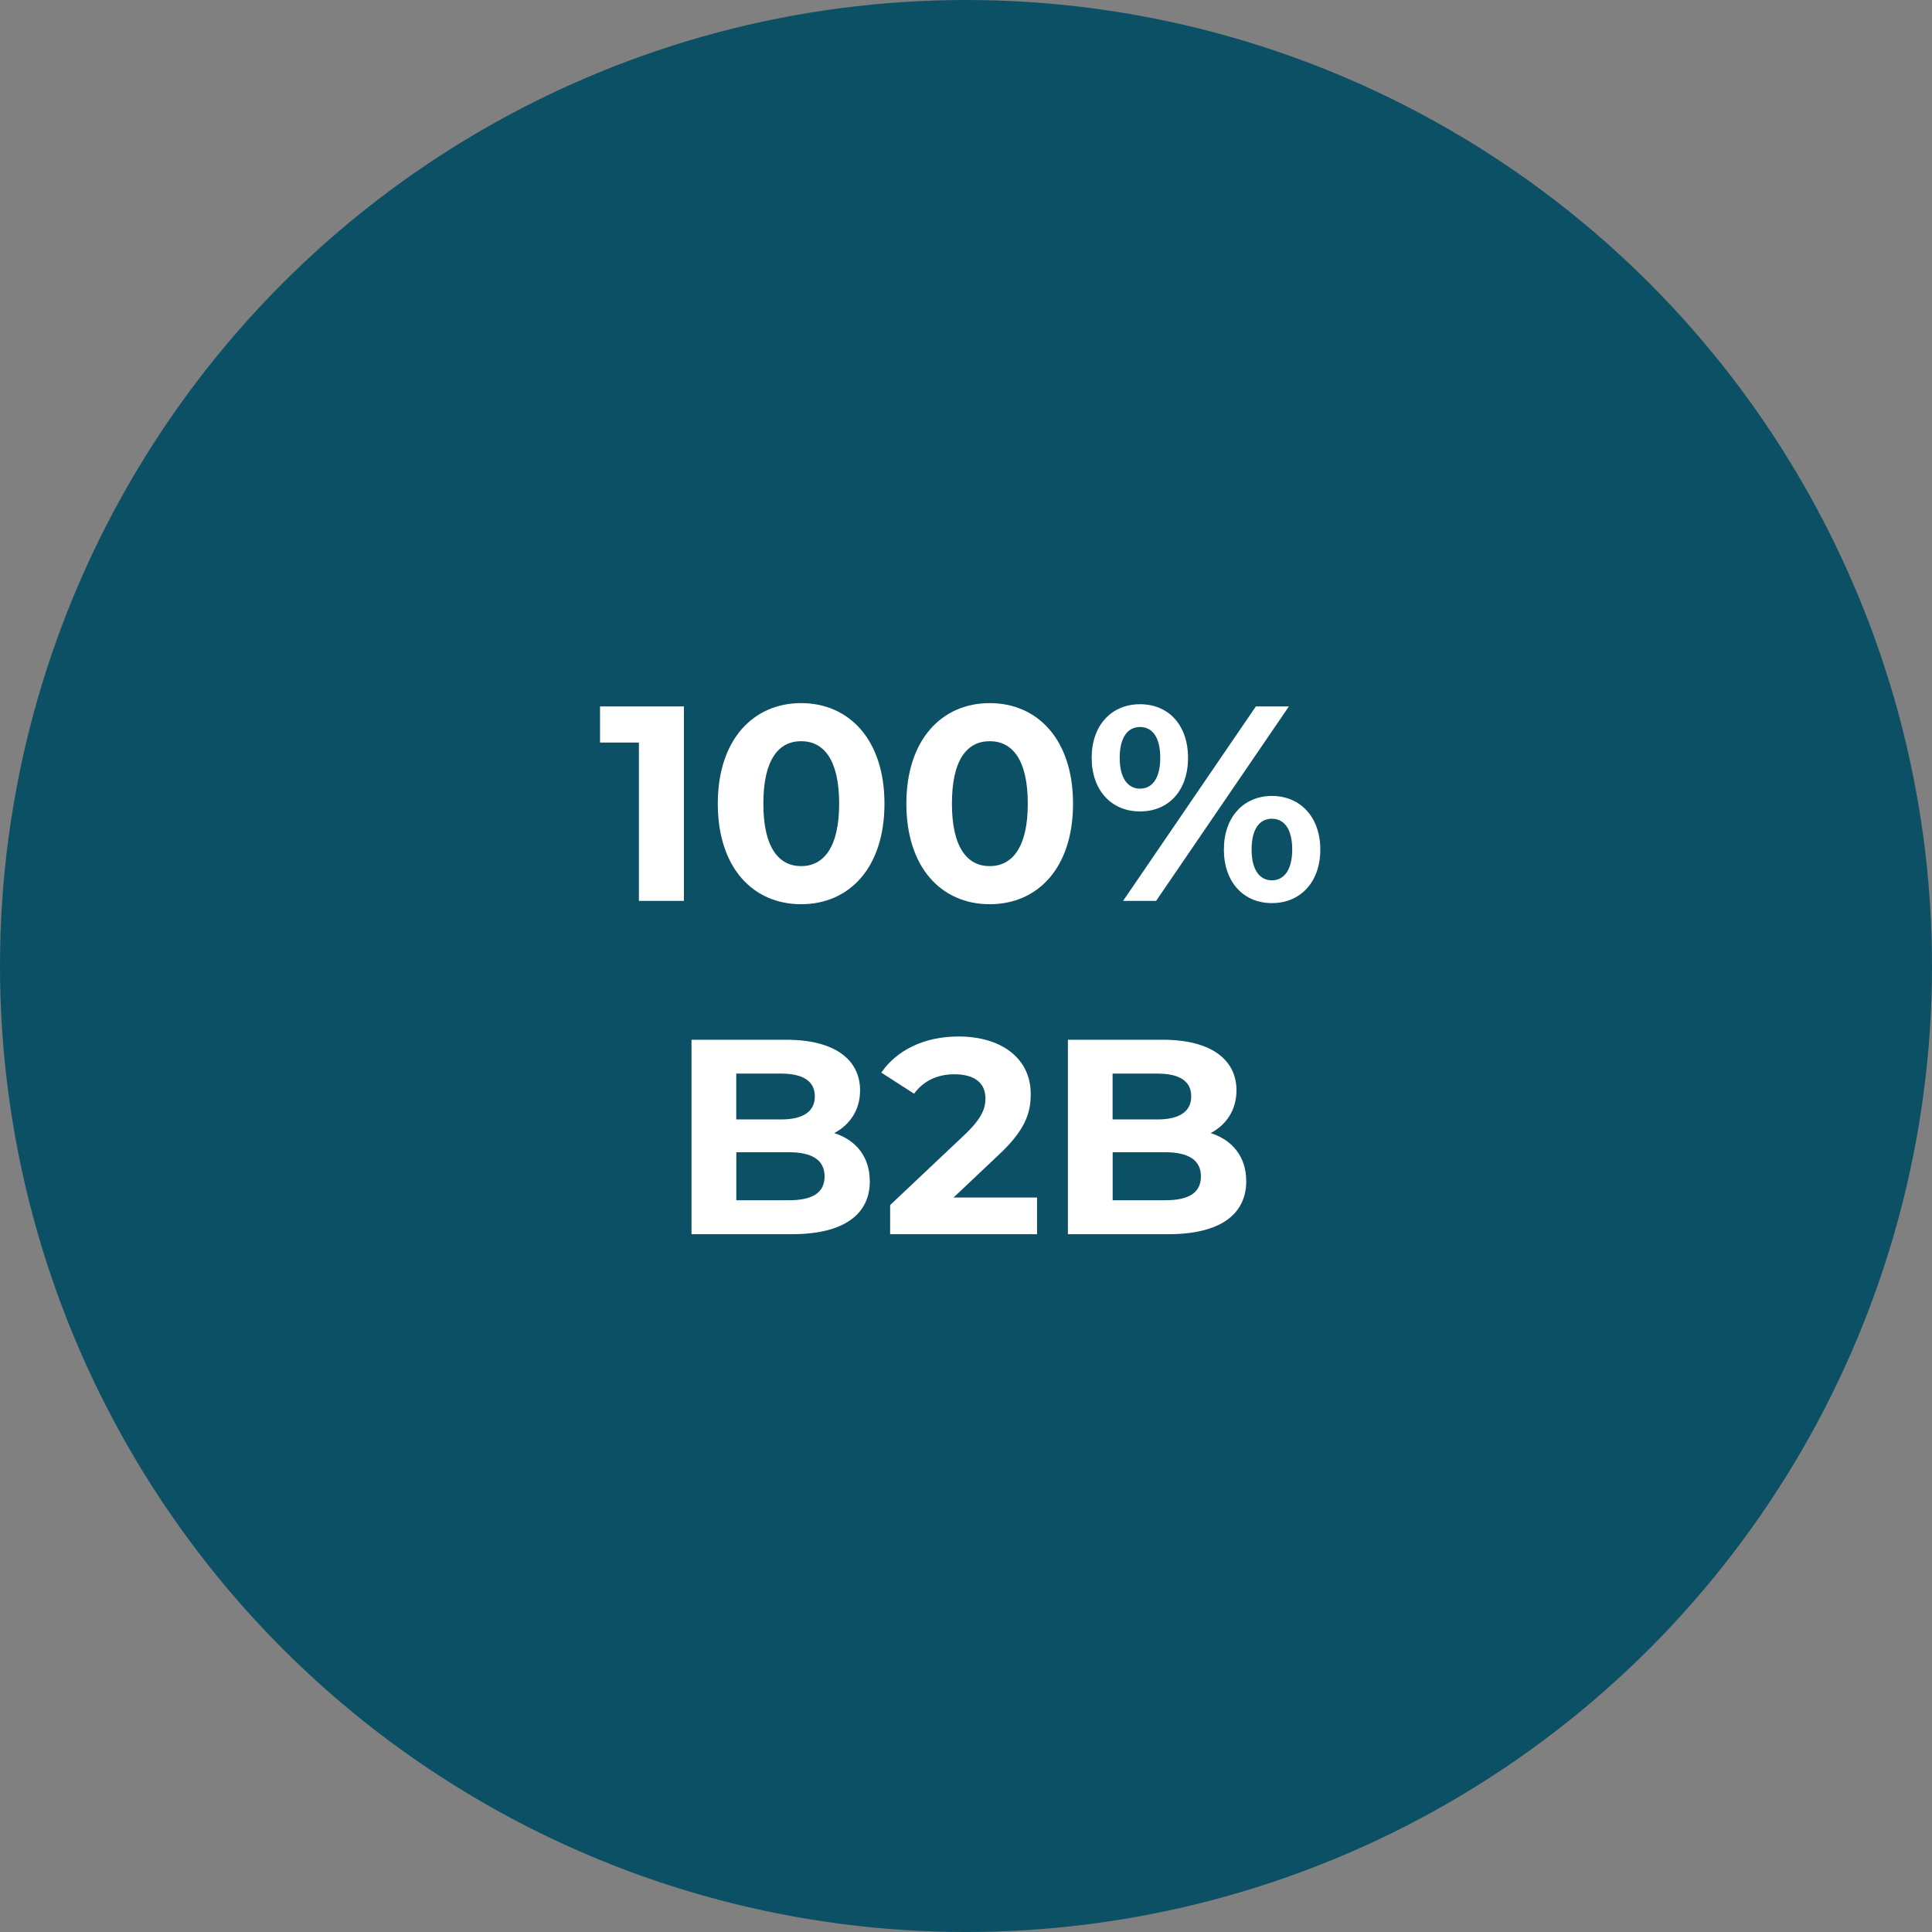
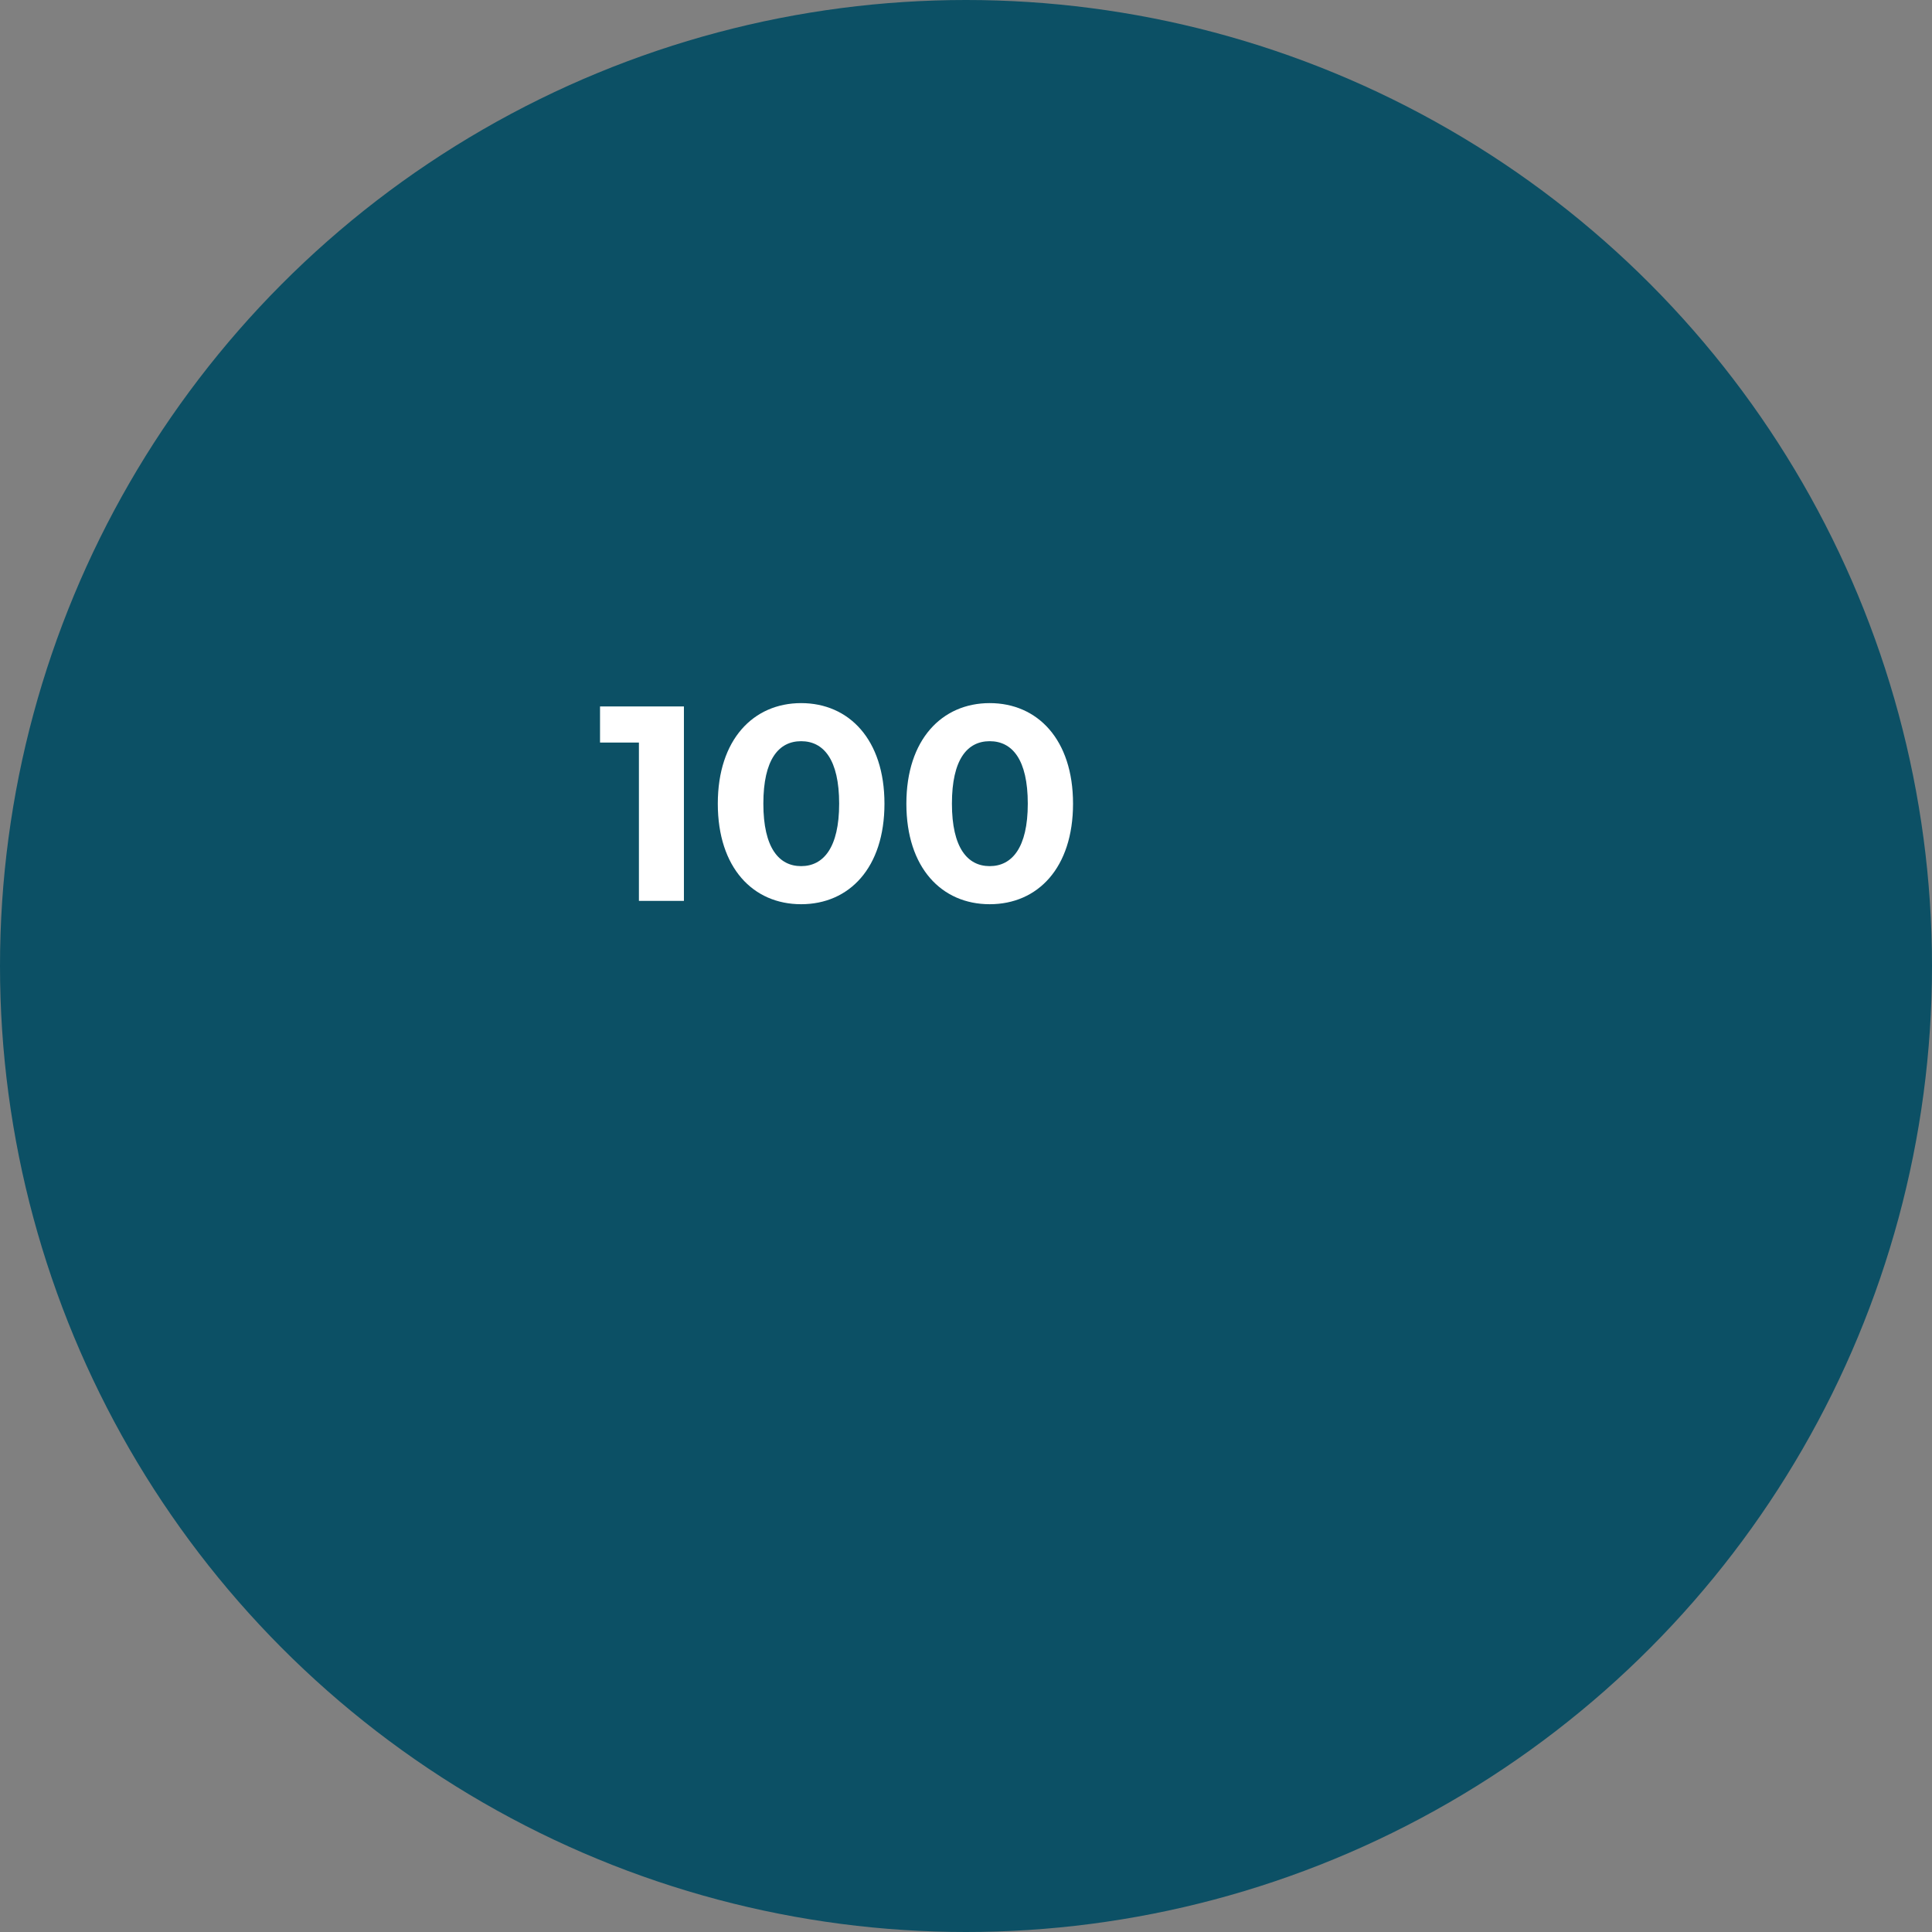
<svg xmlns="http://www.w3.org/2000/svg" id="Ebene_2" data-name="Ebene 2" viewBox="0 0 313 313">
  <rect x="0" y="0" width="313" height="313" fill="#808080" stroke="none" />
  <defs>
    <style>
      .cls-1 {
        fill: #0c5065;
      }

      .cls-1, .cls-2 {
        stroke-width: 0px;
      }

      .cls-2 {
        fill: #fff;
      }
    </style>
  </defs>
  <circle class="cls-1" cx="156.5" cy="156.5" r="156.5" />
  <g>
    <path class="cls-2" d="M110.8,114.45v31.5h-7.29v-25.65h-6.3v-5.85h13.59Z" />
    <path class="cls-2" d="M116.29,130.2c0-10.39,5.76-16.29,13.5-16.29s13.5,5.89,13.5,16.29-5.71,16.29-13.5,16.29-13.5-5.9-13.5-16.29ZM135.95,130.2c0-7.15-2.52-10.12-6.16-10.12s-6.12,2.97-6.12,10.12,2.52,10.12,6.12,10.12,6.16-2.97,6.16-10.12Z" />
    <path class="cls-2" d="M146.84,130.2c0-10.39,5.76-16.29,13.5-16.29s13.5,5.89,13.5,16.29-5.71,16.29-13.5,16.29-13.5-5.9-13.5-16.29ZM166.51,130.2c0-7.15-2.52-10.12-6.17-10.12s-6.12,2.97-6.12,10.12,2.52,10.12,6.12,10.12,6.17-2.97,6.17-10.12Z" />
-     <path class="cls-2" d="M176.86,122.78c0-5.31,3.24-8.69,7.83-8.69s7.78,3.33,7.78,8.69-3.19,8.68-7.78,8.68-7.83-3.38-7.83-8.68ZM187.97,122.78c0-3.38-1.3-5-3.28-5s-3.29,1.67-3.29,5,1.35,4.99,3.29,4.99,3.28-1.62,3.28-4.99ZM203.45,114.45h5.36l-21.51,31.5h-5.35l21.51-31.5ZM198.28,137.63c0-5.31,3.24-8.68,7.79-8.68s7.83,3.38,7.83,8.68-3.24,8.68-7.83,8.68-7.79-3.37-7.79-8.68ZM209.35,137.63c0-3.33-1.31-4.99-3.29-4.99s-3.29,1.62-3.29,4.99,1.35,4.99,3.29,4.99,3.29-1.66,3.29-4.99Z" />
-     <path class="cls-2" d="M140.92,191.36c0,5.45-4.32,8.59-12.6,8.59h-16.29v-31.5h15.39c7.88,0,11.92,3.28,11.92,8.19,0,3.15-1.62,5.58-4.19,6.93,3.51,1.12,5.76,3.82,5.76,7.78ZM119.28,173.94v7.42h7.24c3.56,0,5.49-1.26,5.49-3.74s-1.93-3.69-5.49-3.69h-7.24ZM133.59,190.59c0-2.66-2.02-3.92-5.8-3.92h-8.5v7.78h8.5c3.78,0,5.8-1.17,5.8-3.87Z" />
-     <path class="cls-2" d="M168.01,194.01v5.94h-23.8v-4.72l12.15-11.47c2.79-2.66,3.29-4.28,3.29-5.8,0-2.48-1.71-3.92-5.04-3.92-2.7,0-4.99,1.04-6.52,3.15l-5.31-3.42c2.43-3.55,6.84-5.85,12.51-5.85,7.02,0,11.7,3.6,11.7,9.31,0,3.06-.86,5.85-5.27,9.94l-7.24,6.84h13.54Z" />
-     <path class="cls-2" d="M201.9,191.36c0,5.45-4.32,8.59-12.6,8.59h-16.29v-31.5h15.39c7.88,0,11.92,3.28,11.92,8.19,0,3.15-1.62,5.58-4.18,6.93,3.51,1.12,5.76,3.82,5.76,7.78ZM180.25,173.94v7.42h7.25c3.55,0,5.49-1.26,5.49-3.74s-1.93-3.69-5.49-3.69h-7.25ZM194.56,190.59c0-2.66-2.03-3.92-5.8-3.92h-8.5v7.78h8.5c3.78,0,5.8-1.17,5.8-3.87Z" />
  </g>
</svg>